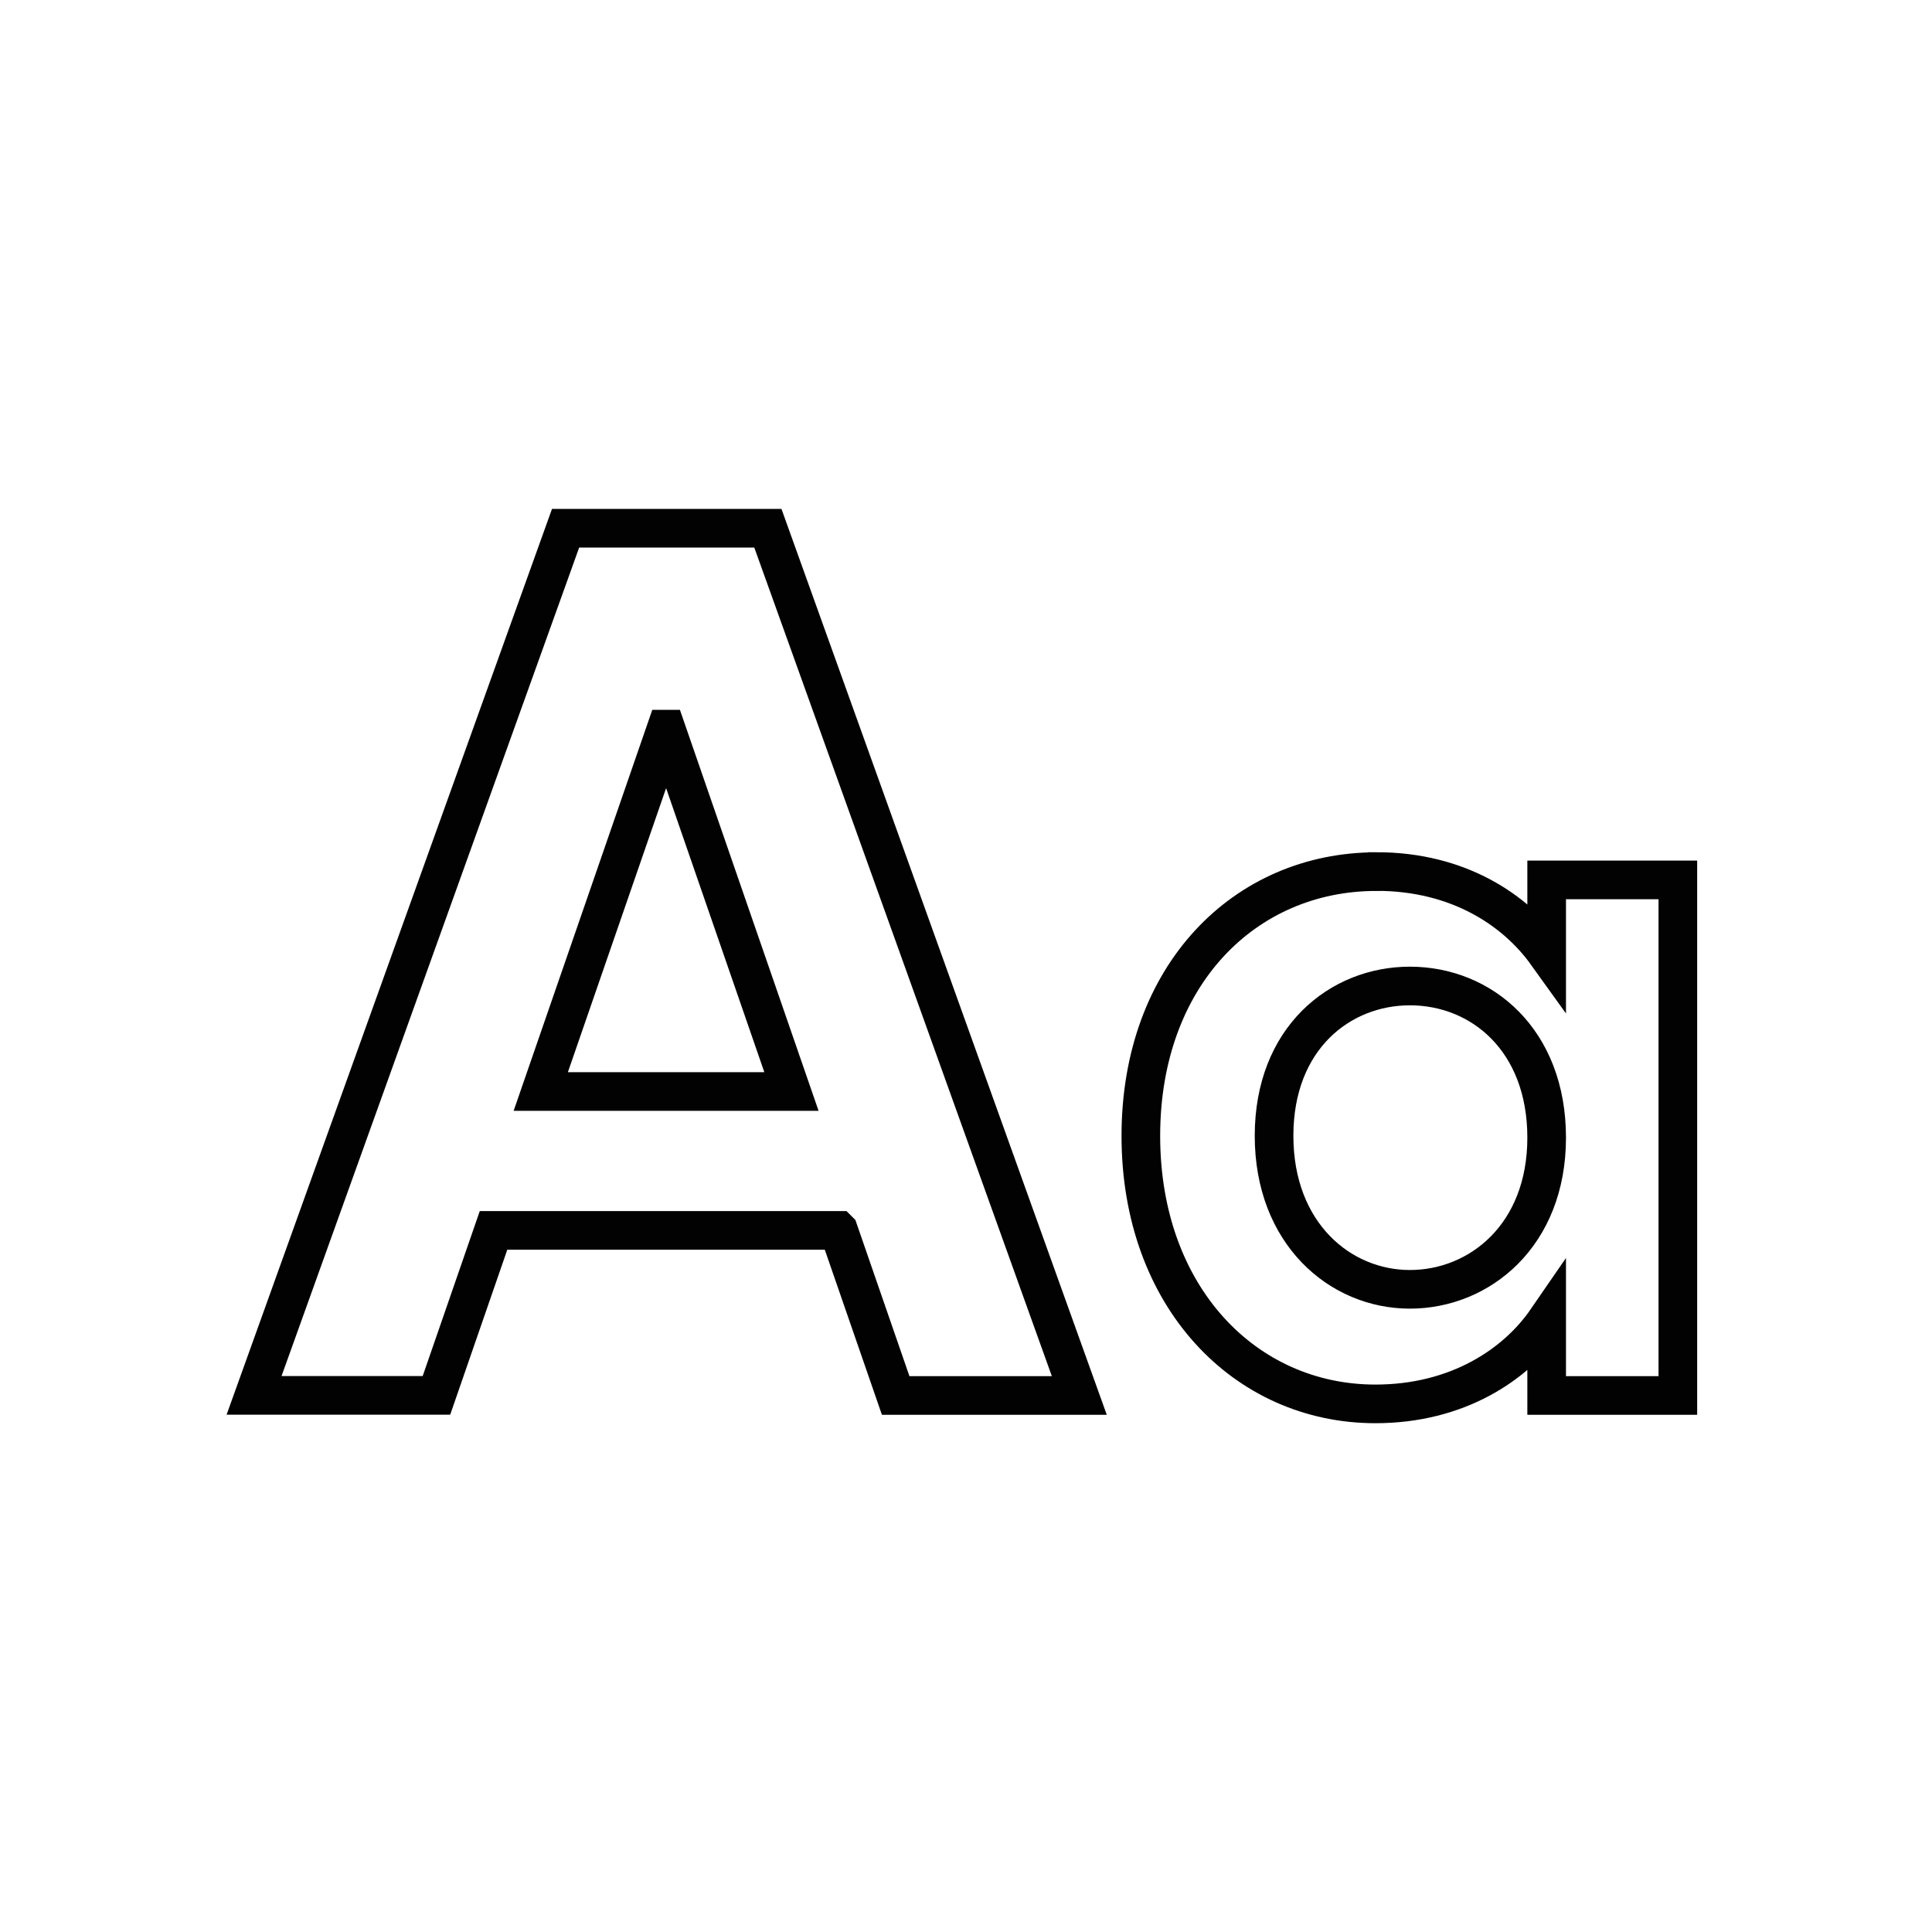
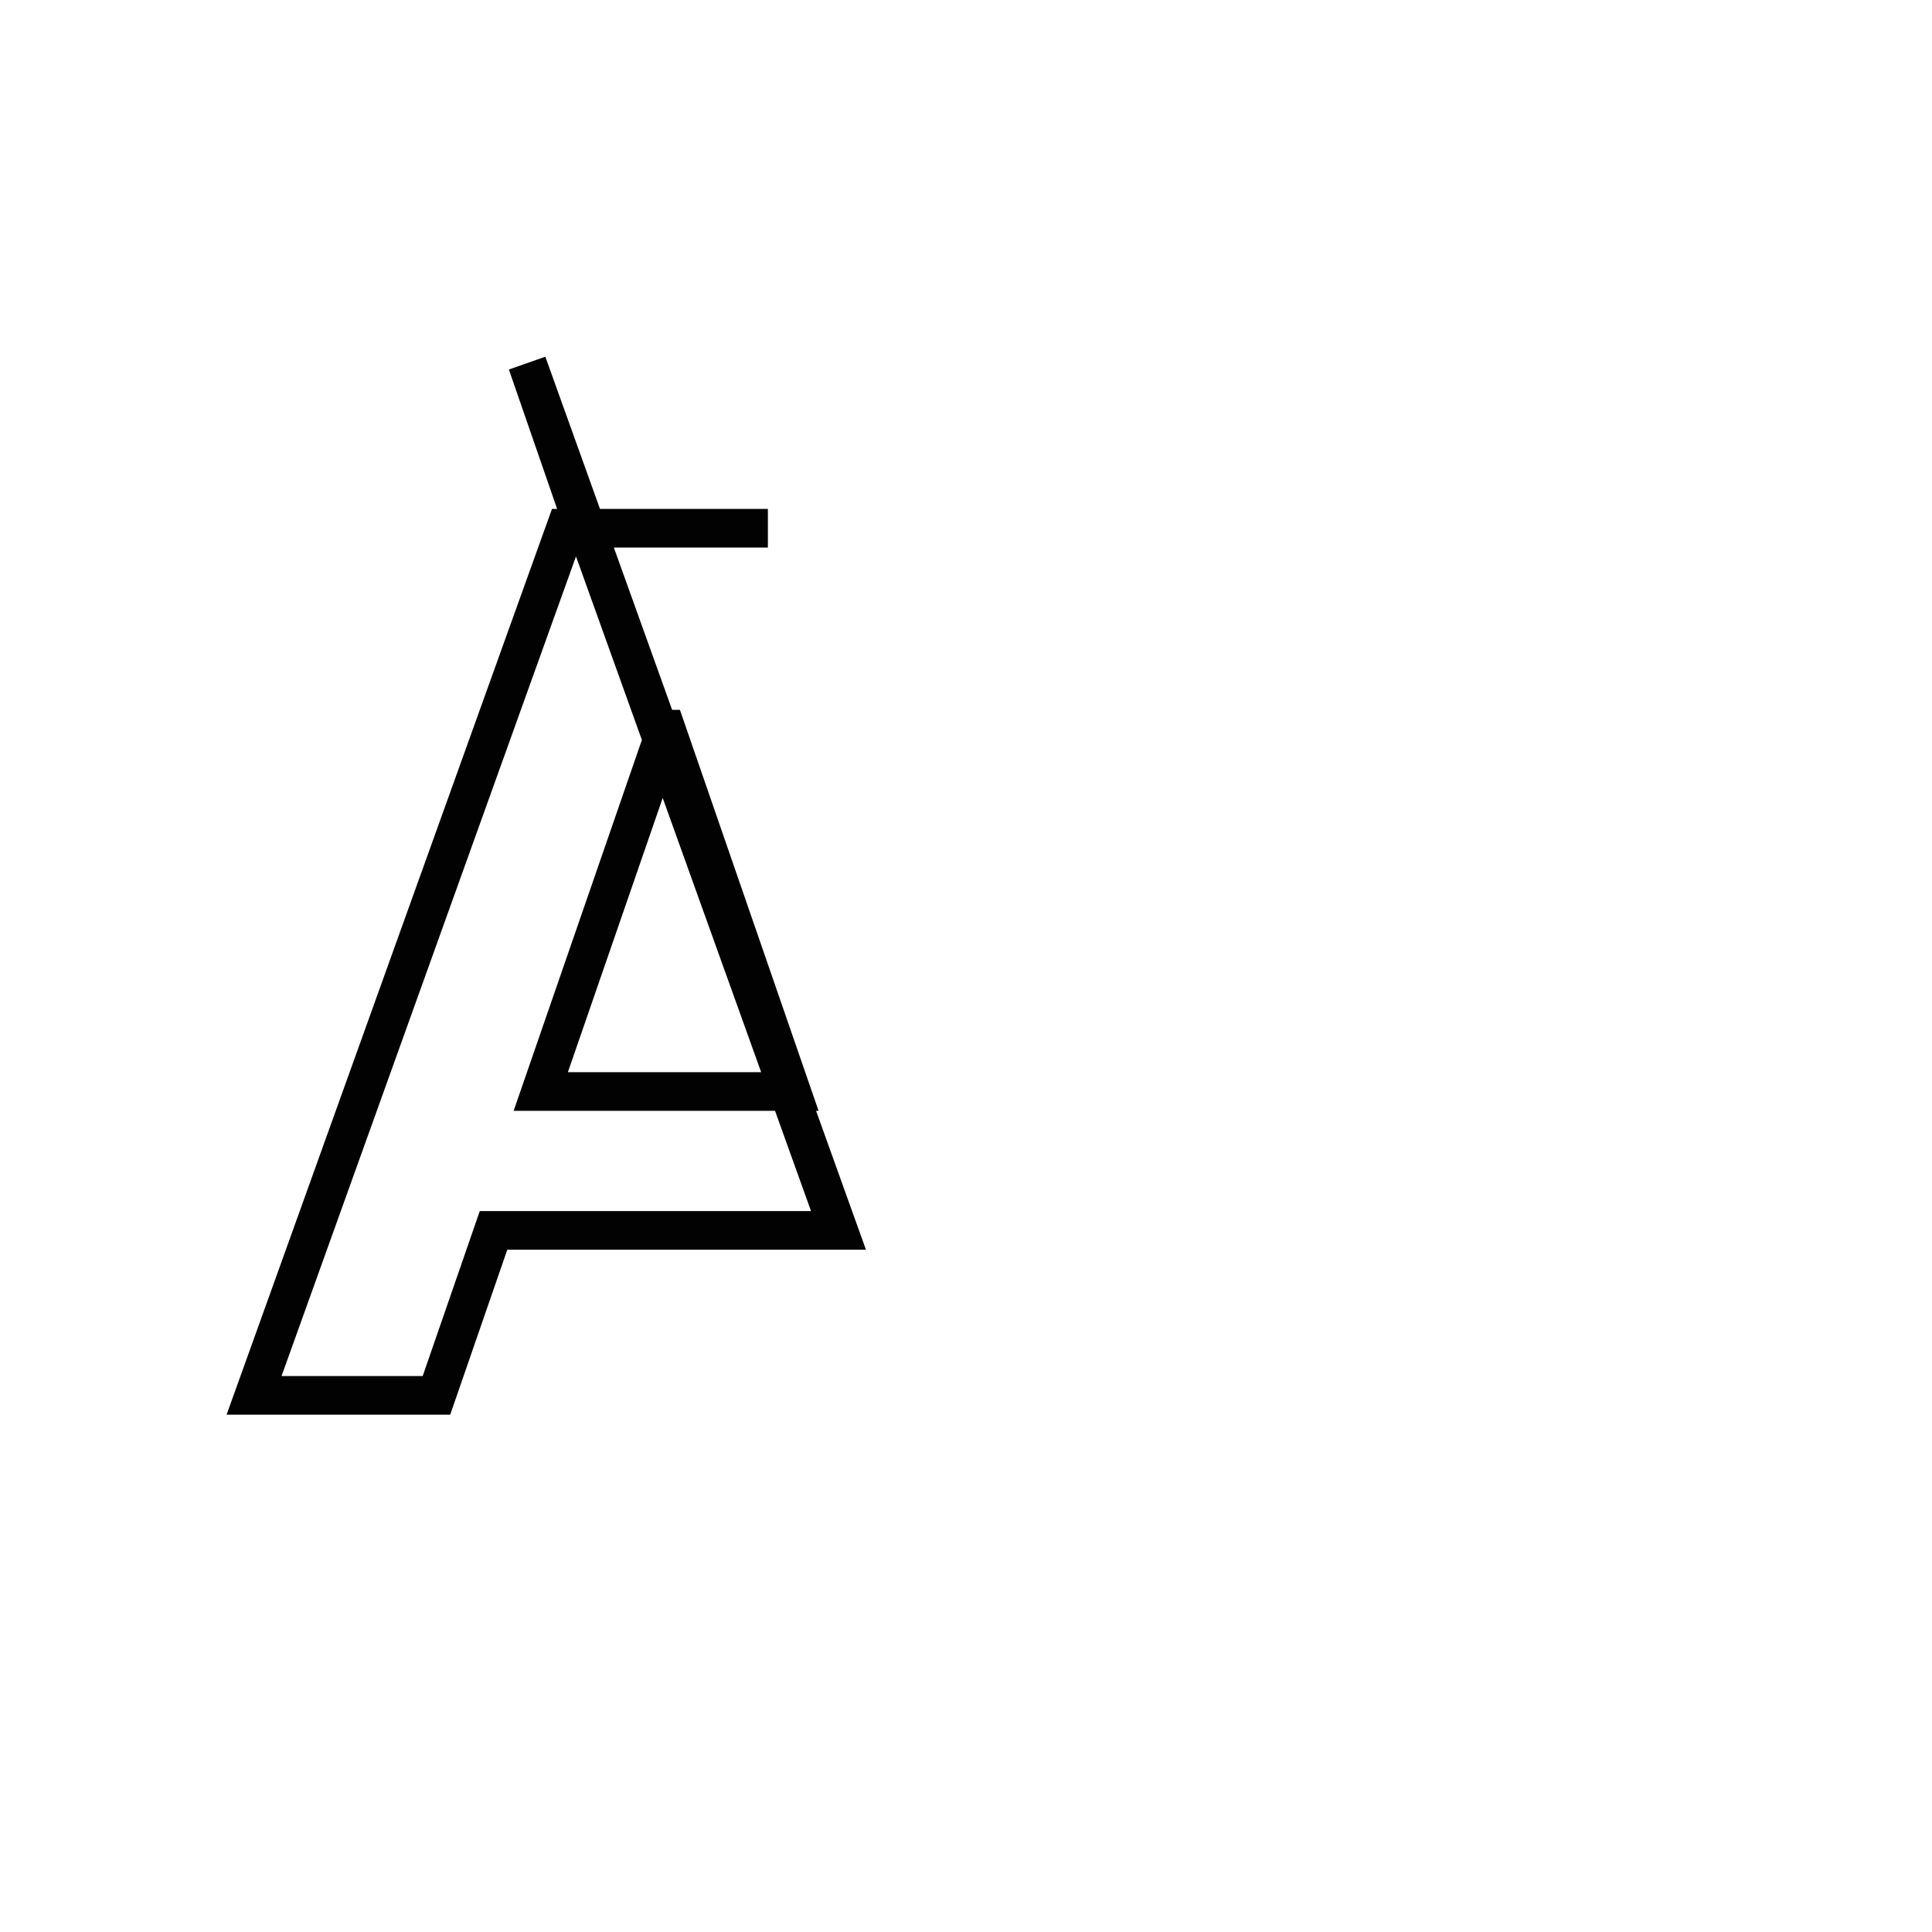
<svg xmlns="http://www.w3.org/2000/svg" id="Layer_1" data-name="Layer 1" viewBox="0 0 200 200">
  <defs>
    <style>
      .cls-1 {
        fill: none;
        stroke: #010201;
        stroke-miterlimit: 10;
        stroke-width: 4px;
      }
    </style>
  </defs>
-   <path class="cls-1" d="m86.8,127.37h-35.71l-5.91,17.08h-18.88L58.55,54.68h20.94l32.24,89.78h-19.01l-5.91-17.08Zm-17.85-51.89l-12.97,37.51h25.95l-12.97-37.51Z" />
-   <path class="cls-1" d="m142.48,90.22c8.57,0,14.45,4.05,17.63,8.48v-7.61h13.58v53.37h-13.58v-7.8c-3.18,4.62-9.25,8.67-17.73,8.67-13.49,0-24.28-11.08-24.28-27.74s10.79-27.36,24.37-27.36Zm3.47,11.85c-7.22,0-14.06,5.39-14.06,15.51s6.84,15.89,14.06,15.89,14.16-5.59,14.16-15.7-6.74-15.7-14.16-15.7Z" />
+   <path class="cls-1" d="m86.8,127.37h-35.71l-5.91,17.08h-18.88L58.55,54.68h20.94h-19.01l-5.91-17.08Zm-17.85-51.89l-12.97,37.51h25.95l-12.97-37.51Z" />
</svg>